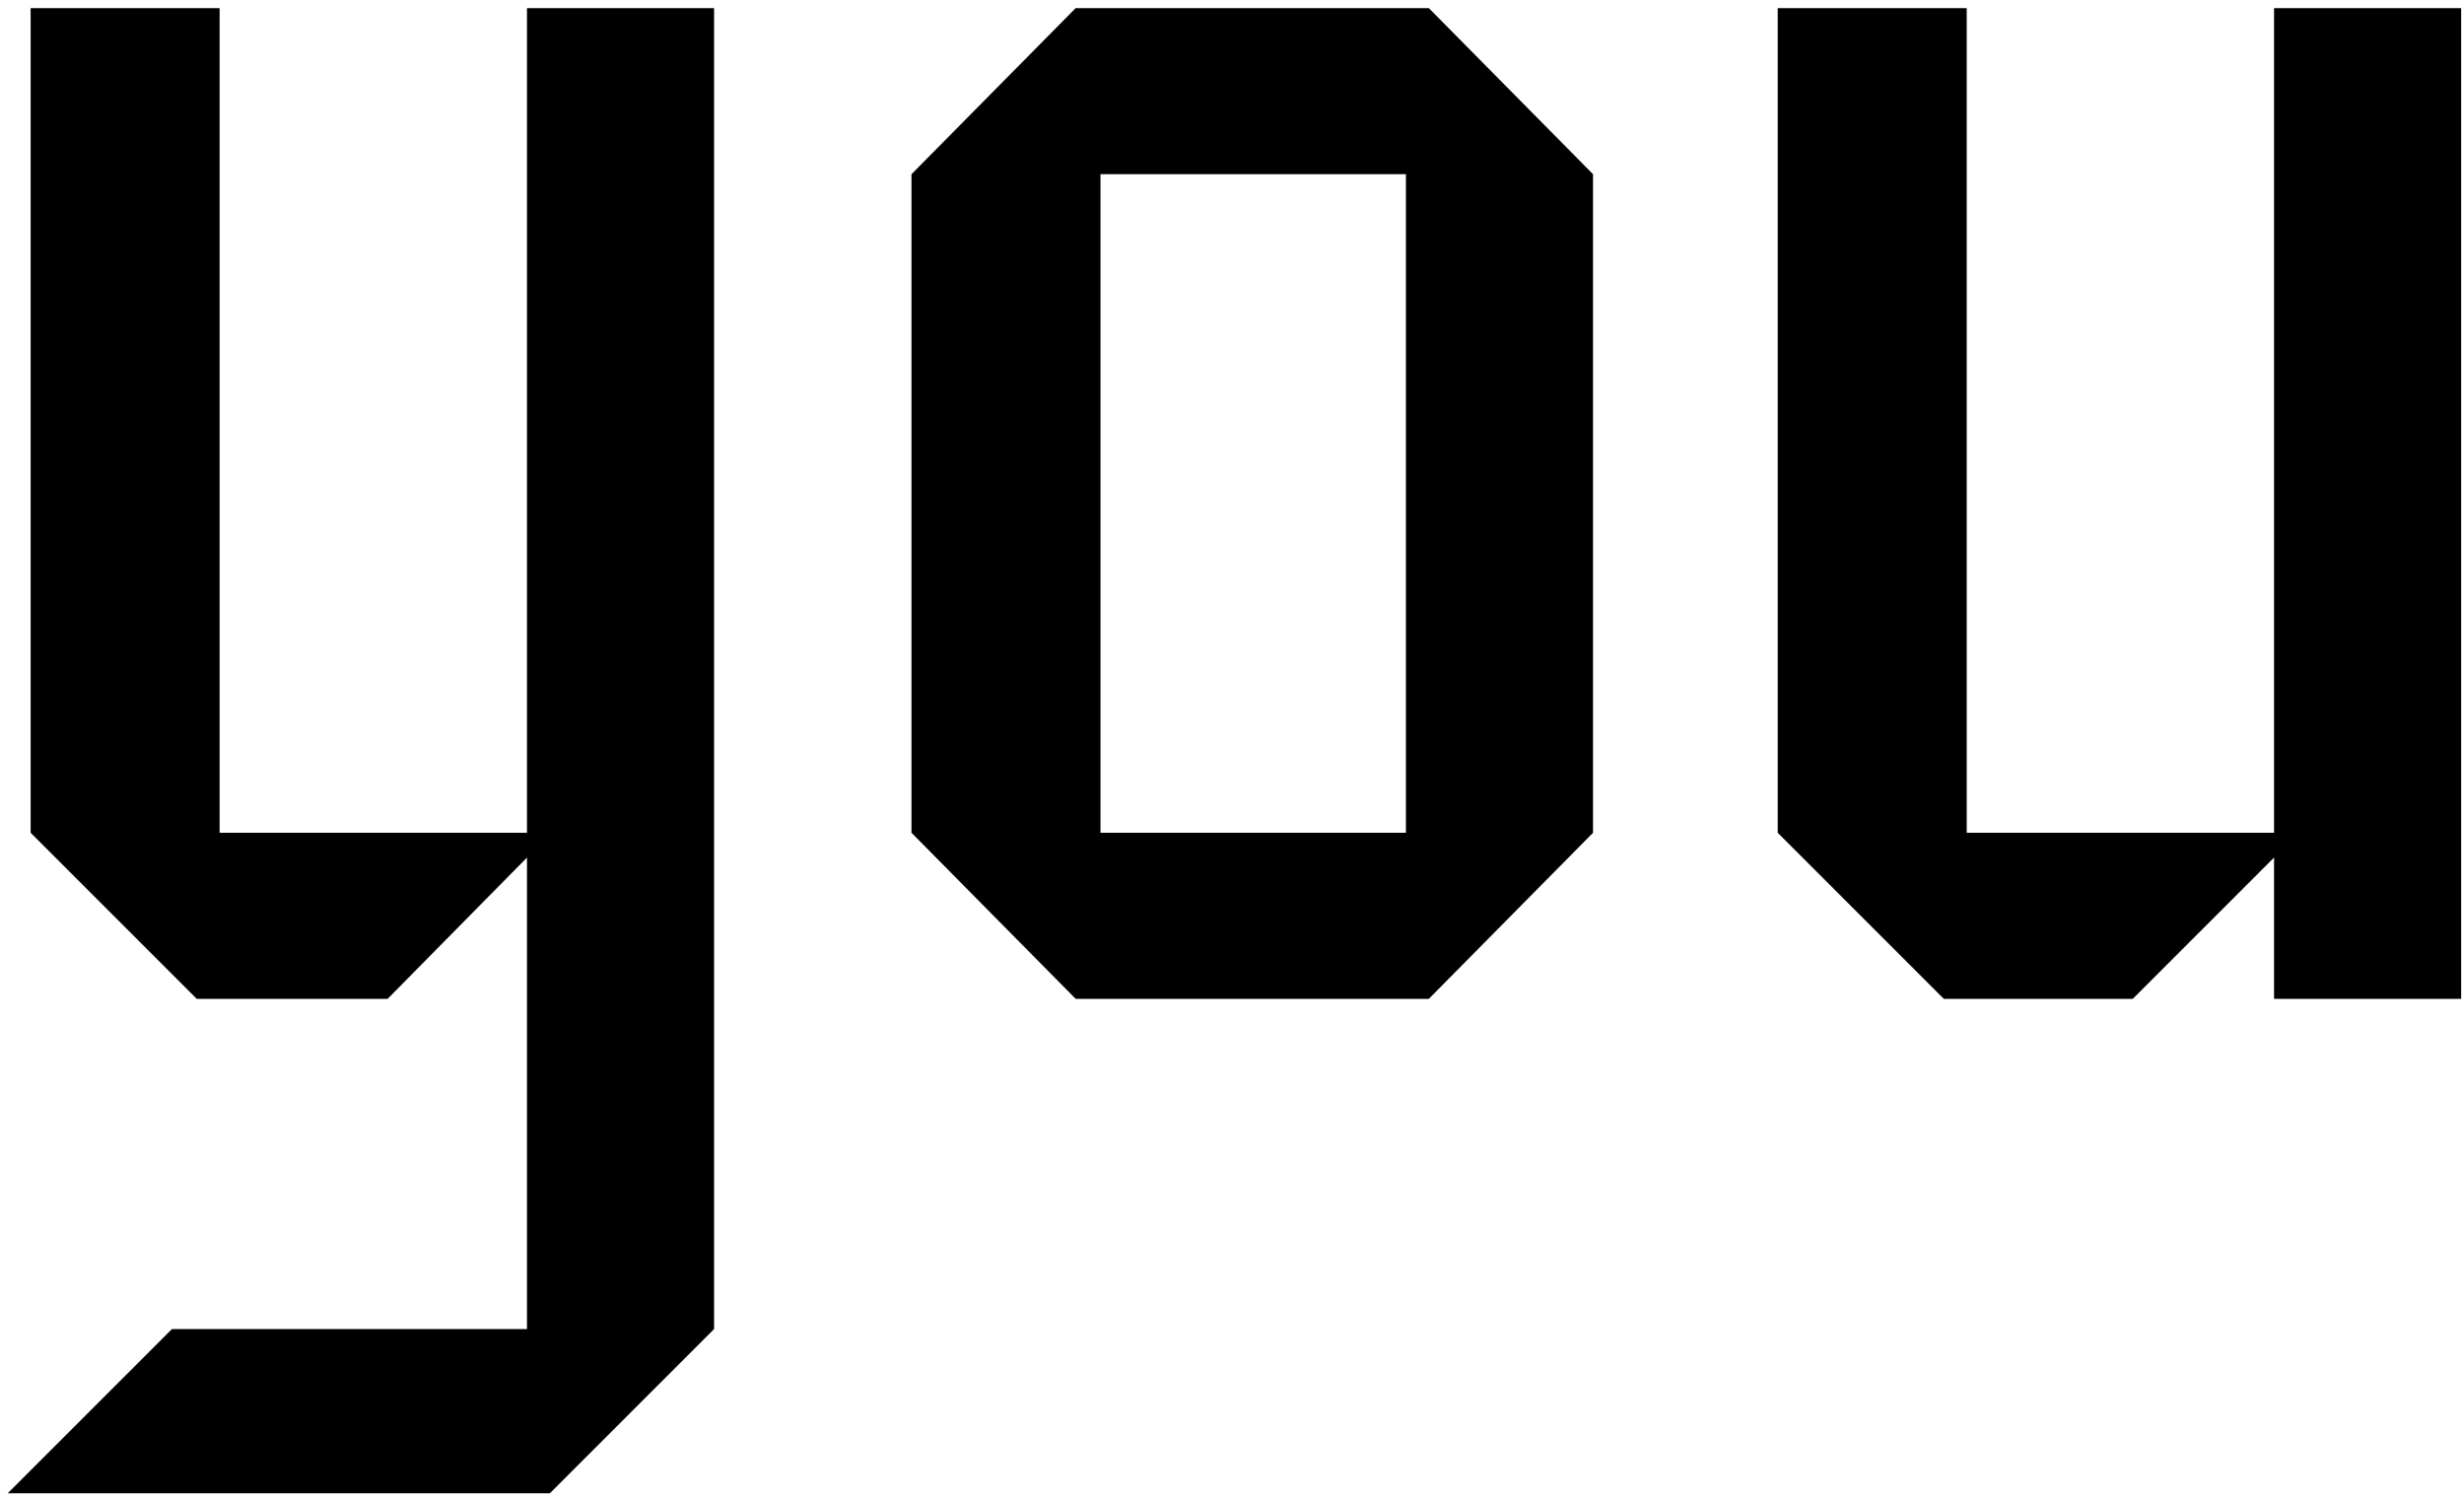
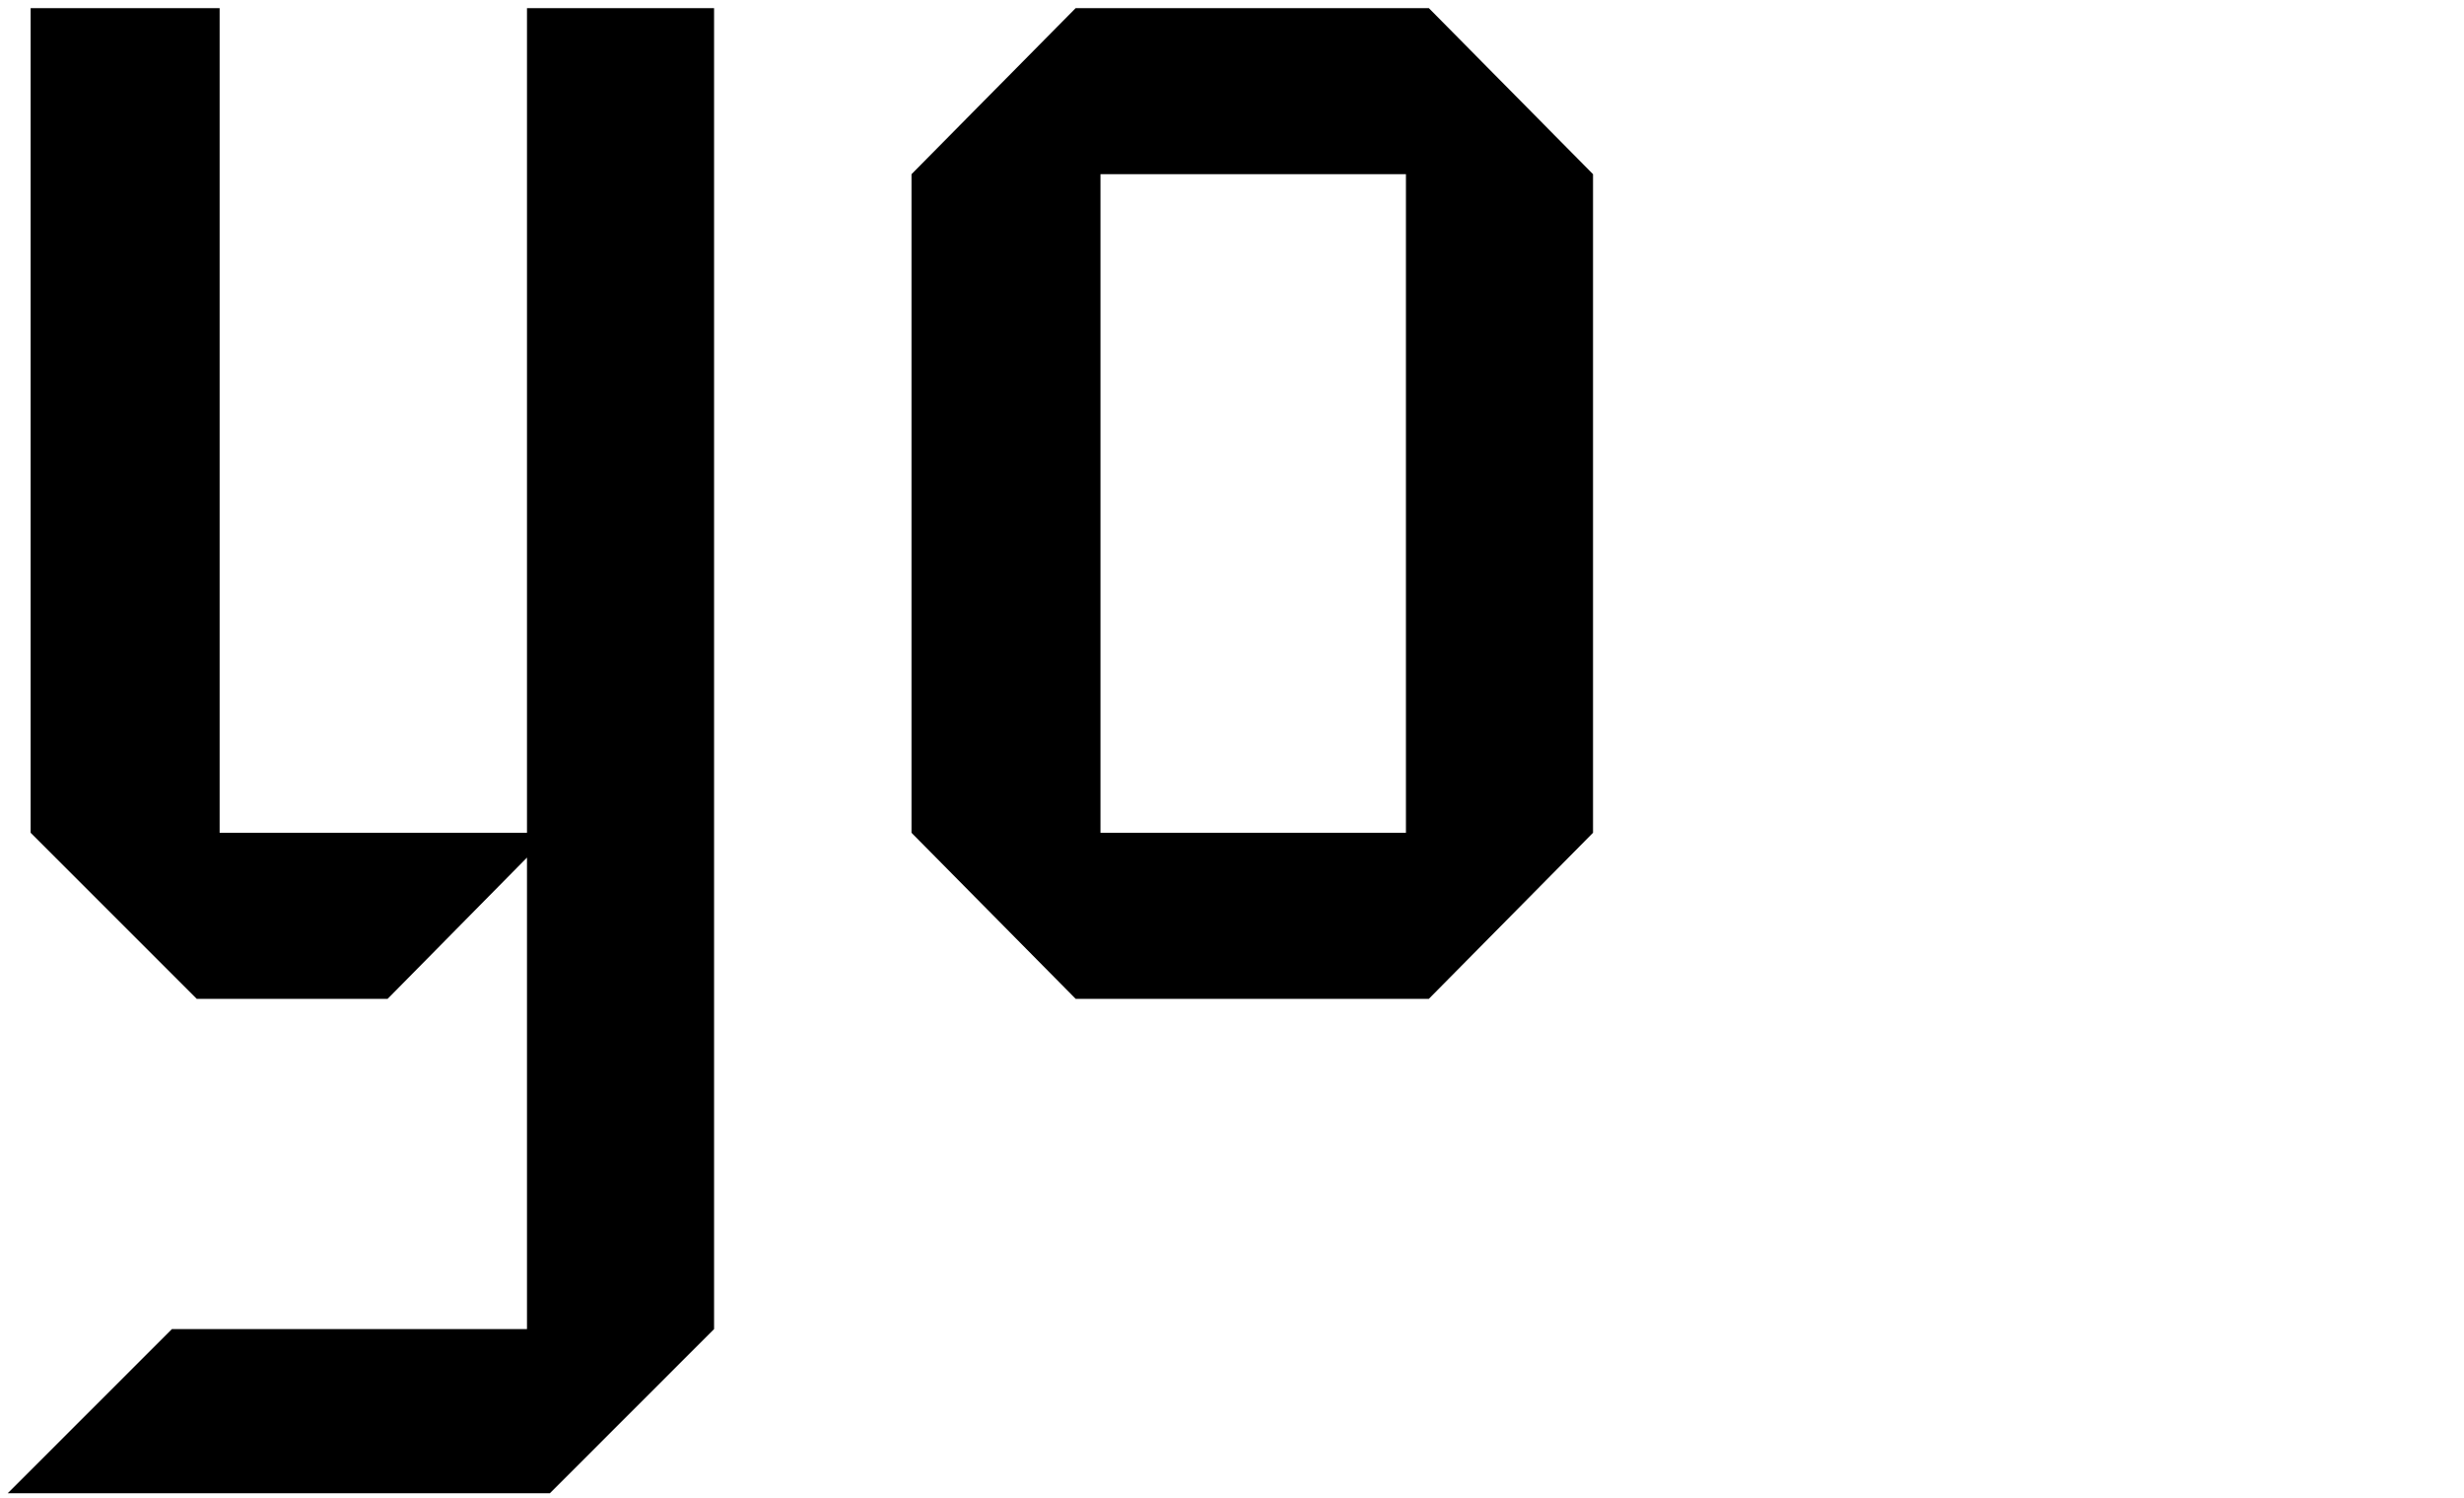
<svg xmlns="http://www.w3.org/2000/svg" width="222" height="135" viewBox="0 0 222 135" fill="none">
-   <path d="M221.743 90H204.887V77.272L192.159 90H175.131L160.167 75.036V0.732H177.195V75.036H204.887V0.732H221.743V90Z" fill="black" />
  <path d="M143.527 75.036L128.735 90H96.915L82.123 75.036V15.696L96.915 0.732H128.735L143.527 15.696V75.036ZM126.671 75.036V15.696H99.151V75.036H126.671Z" fill="black" />
  <path d="M64.336 119.756L49.544 134.548H0.696L15.488 119.756H47.48V77.272L34.924 90H17.724L2.76 75.036V0.732H19.788V75.036H47.48V0.732H64.336V119.756Z" fill="black" />
</svg>